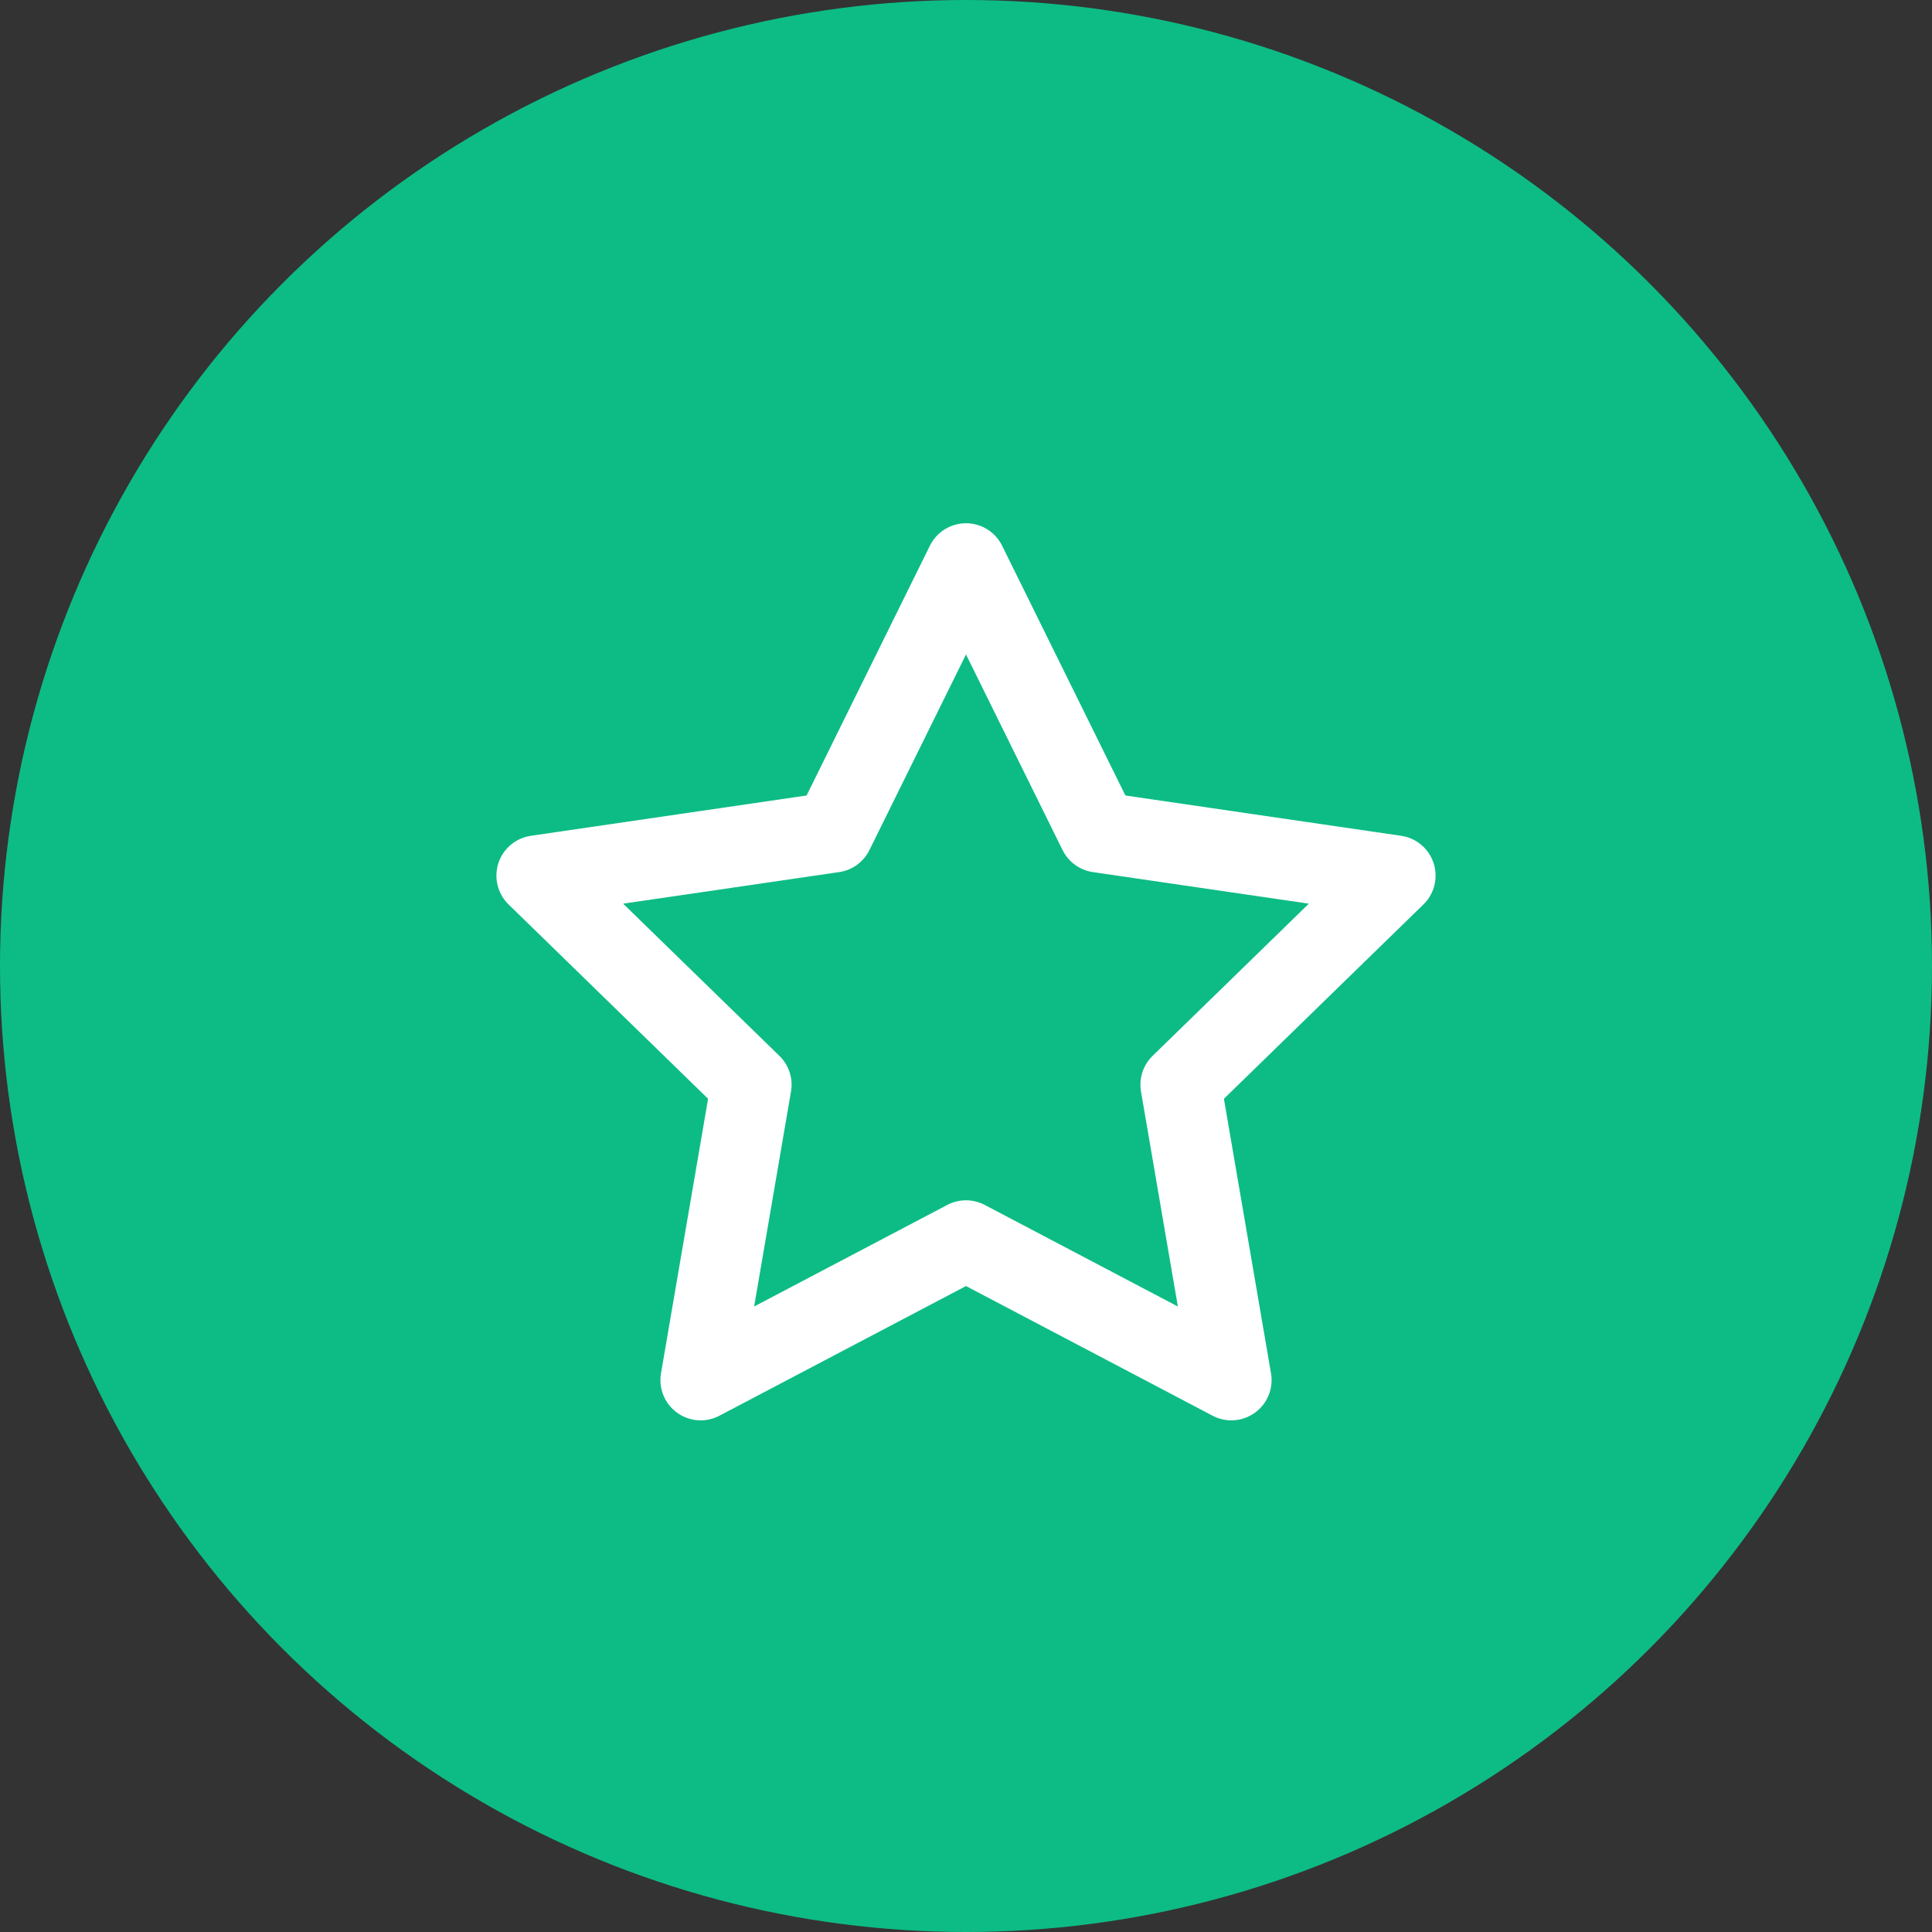
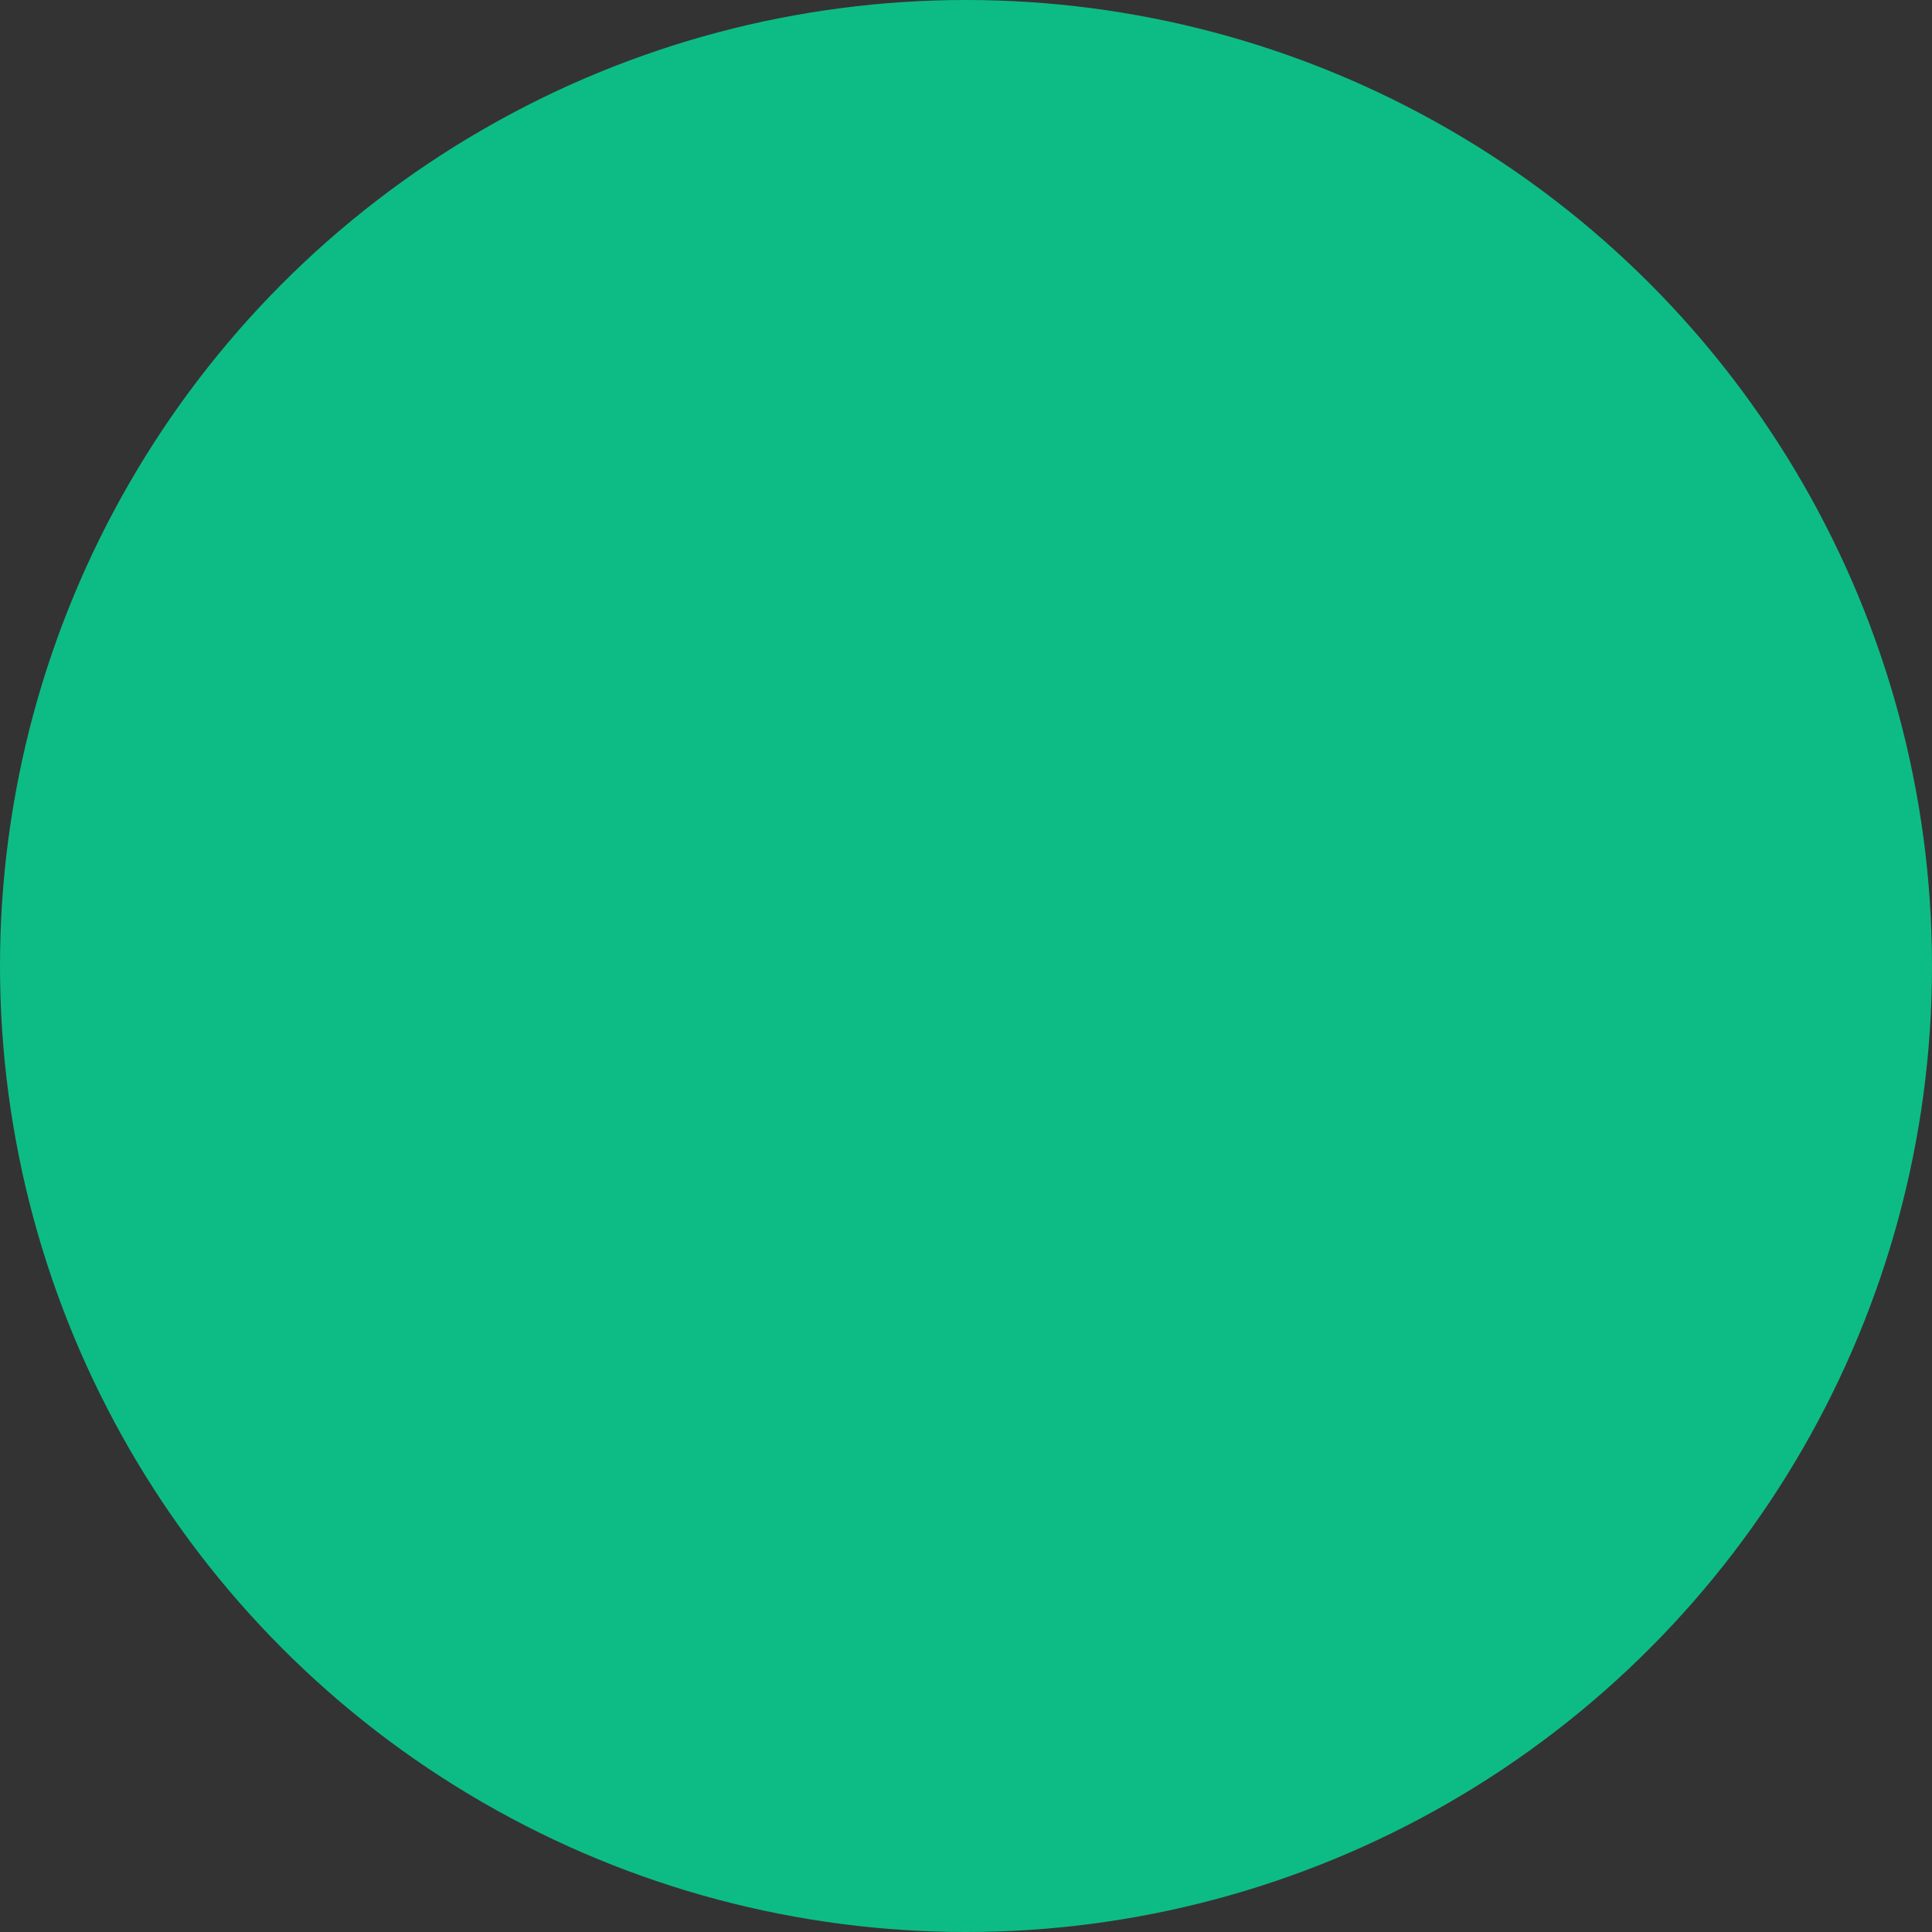
<svg xmlns="http://www.w3.org/2000/svg" width="72" height="72" viewBox="0 0 72 72" fill="none">
  <rect x="0" y="0" width="72" height="72" fill="#333333" stroke="none" />
  <circle cx="36" cy="36" r="36" fill="#0DBC85" />
-   <path d="M36 21L40.944 31.016L52 32.632L44 40.424L45.888 51.432L36 46.232L26.112 51.432L28 40.424L20 32.632L31.056 31.016L36 21Z" stroke="white" stroke-width="3" stroke-linecap="round" stroke-linejoin="round" />
</svg>